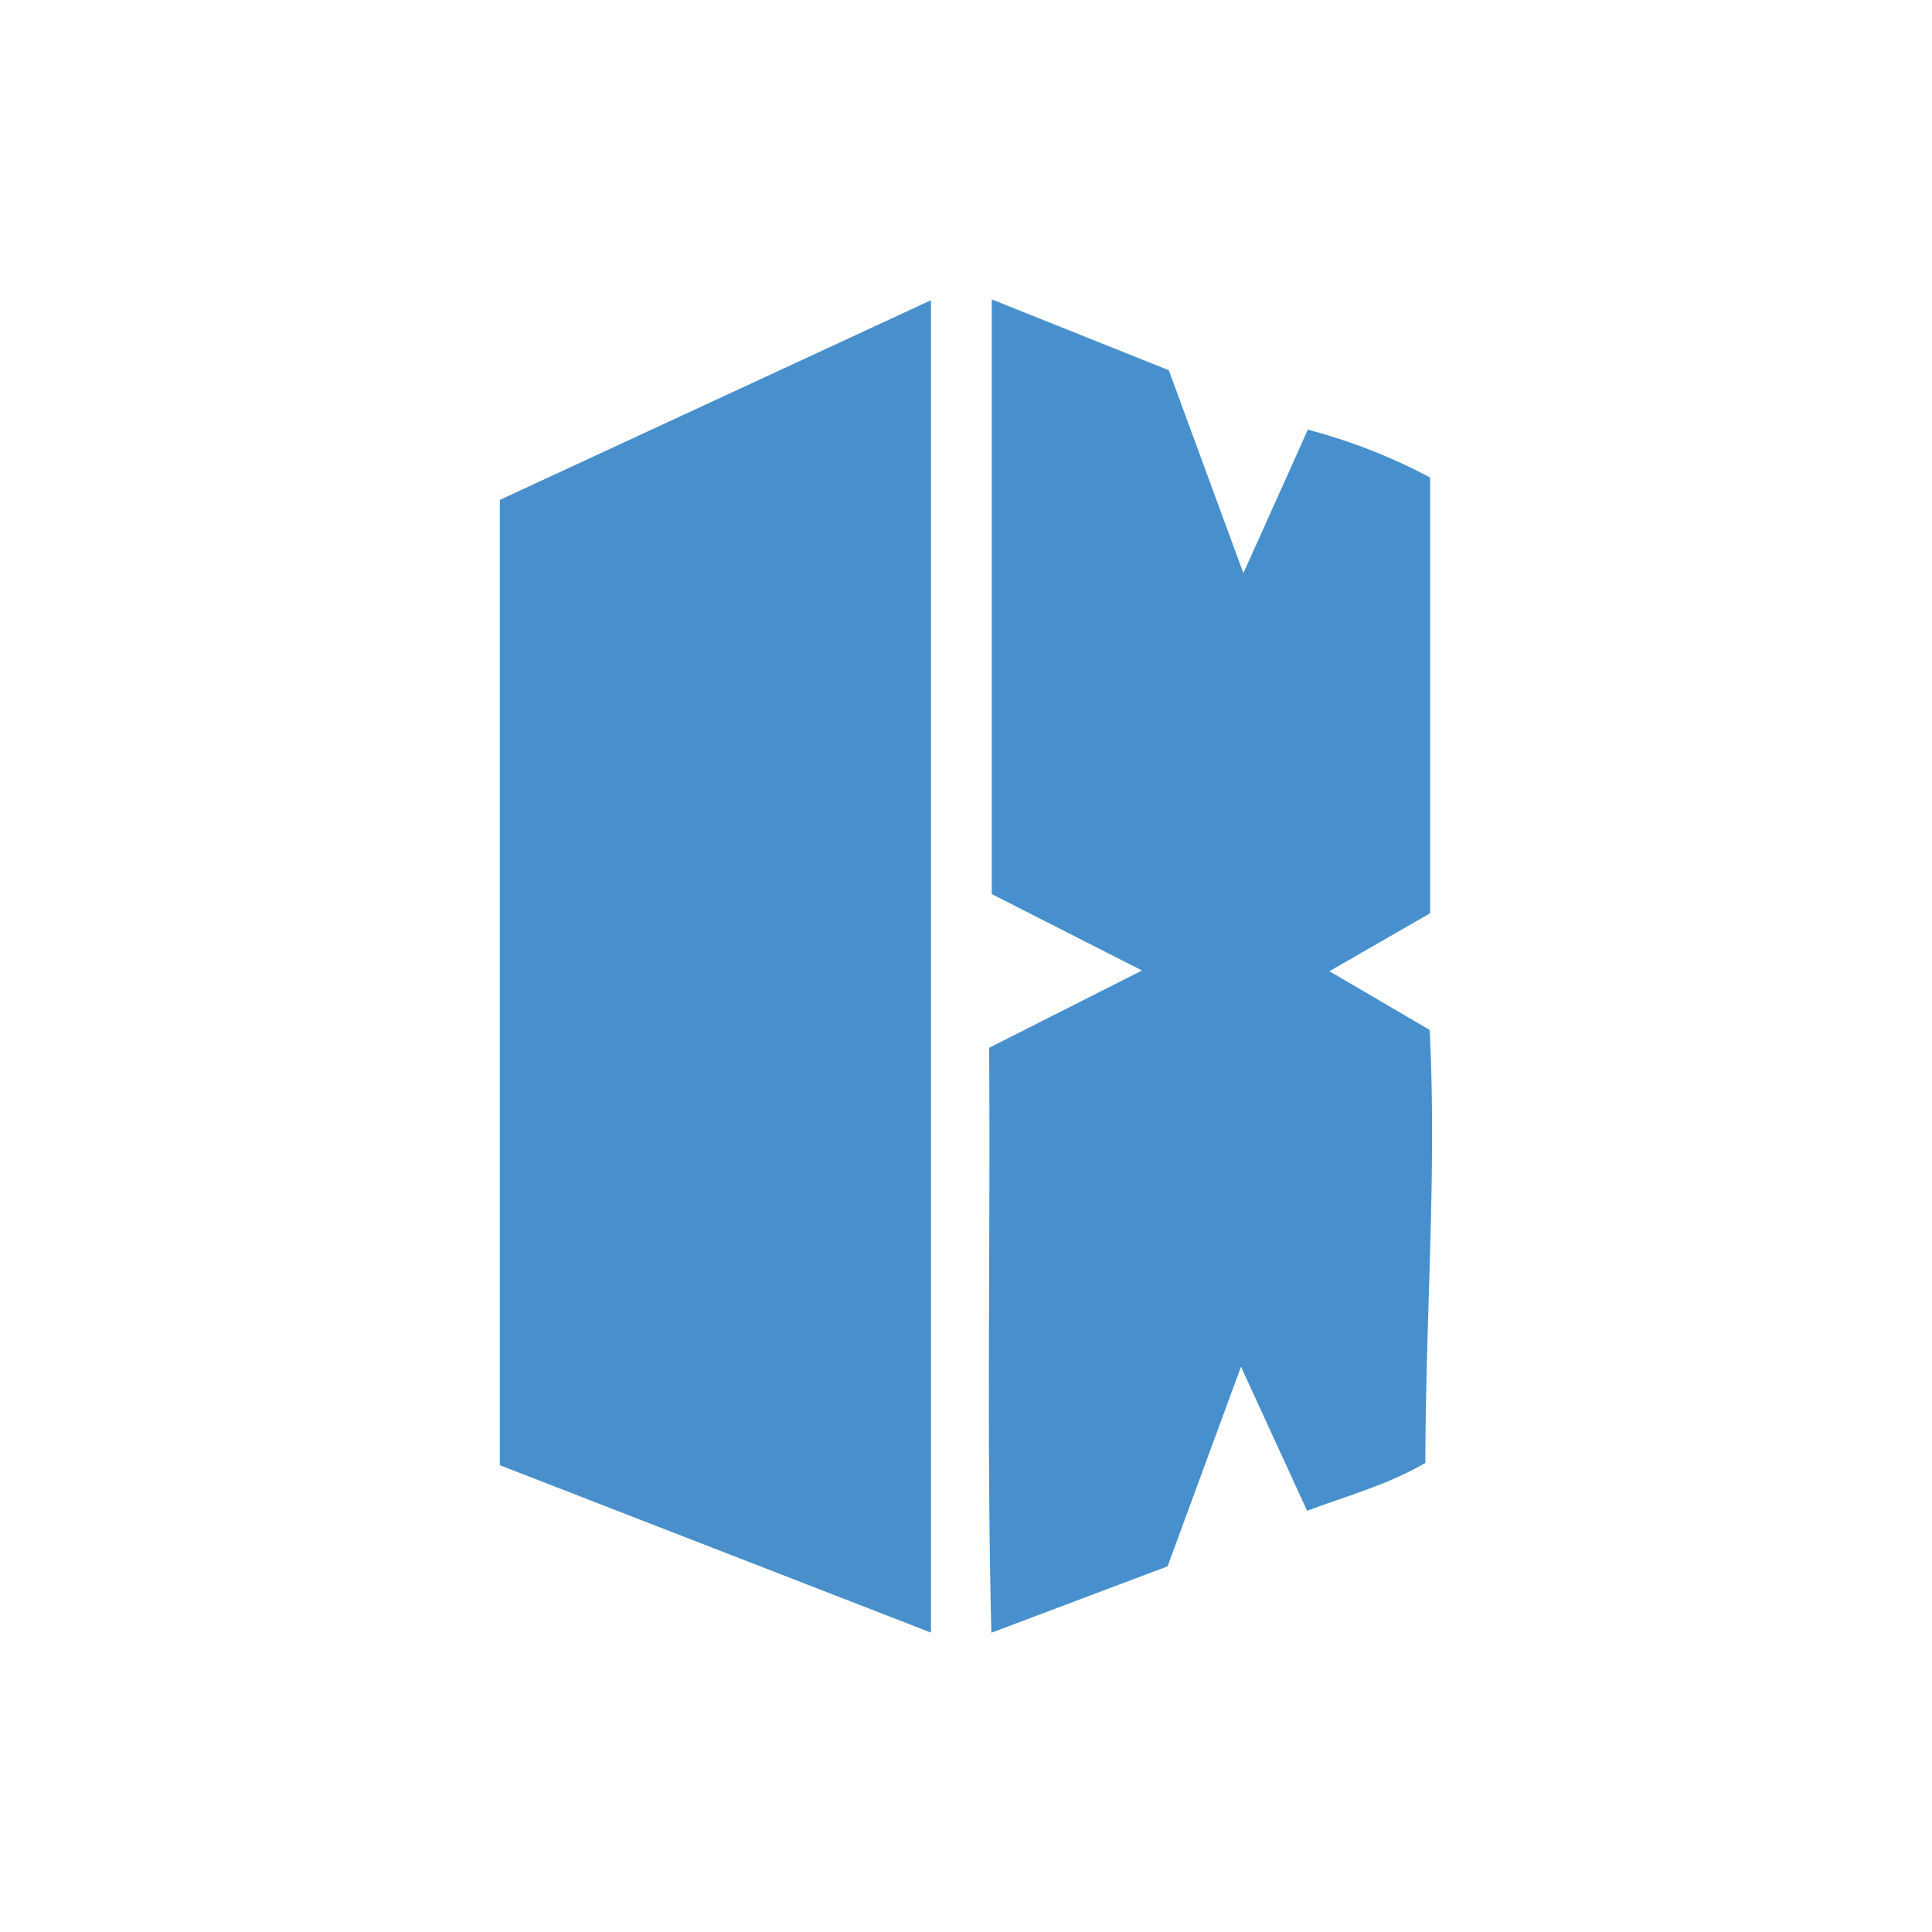
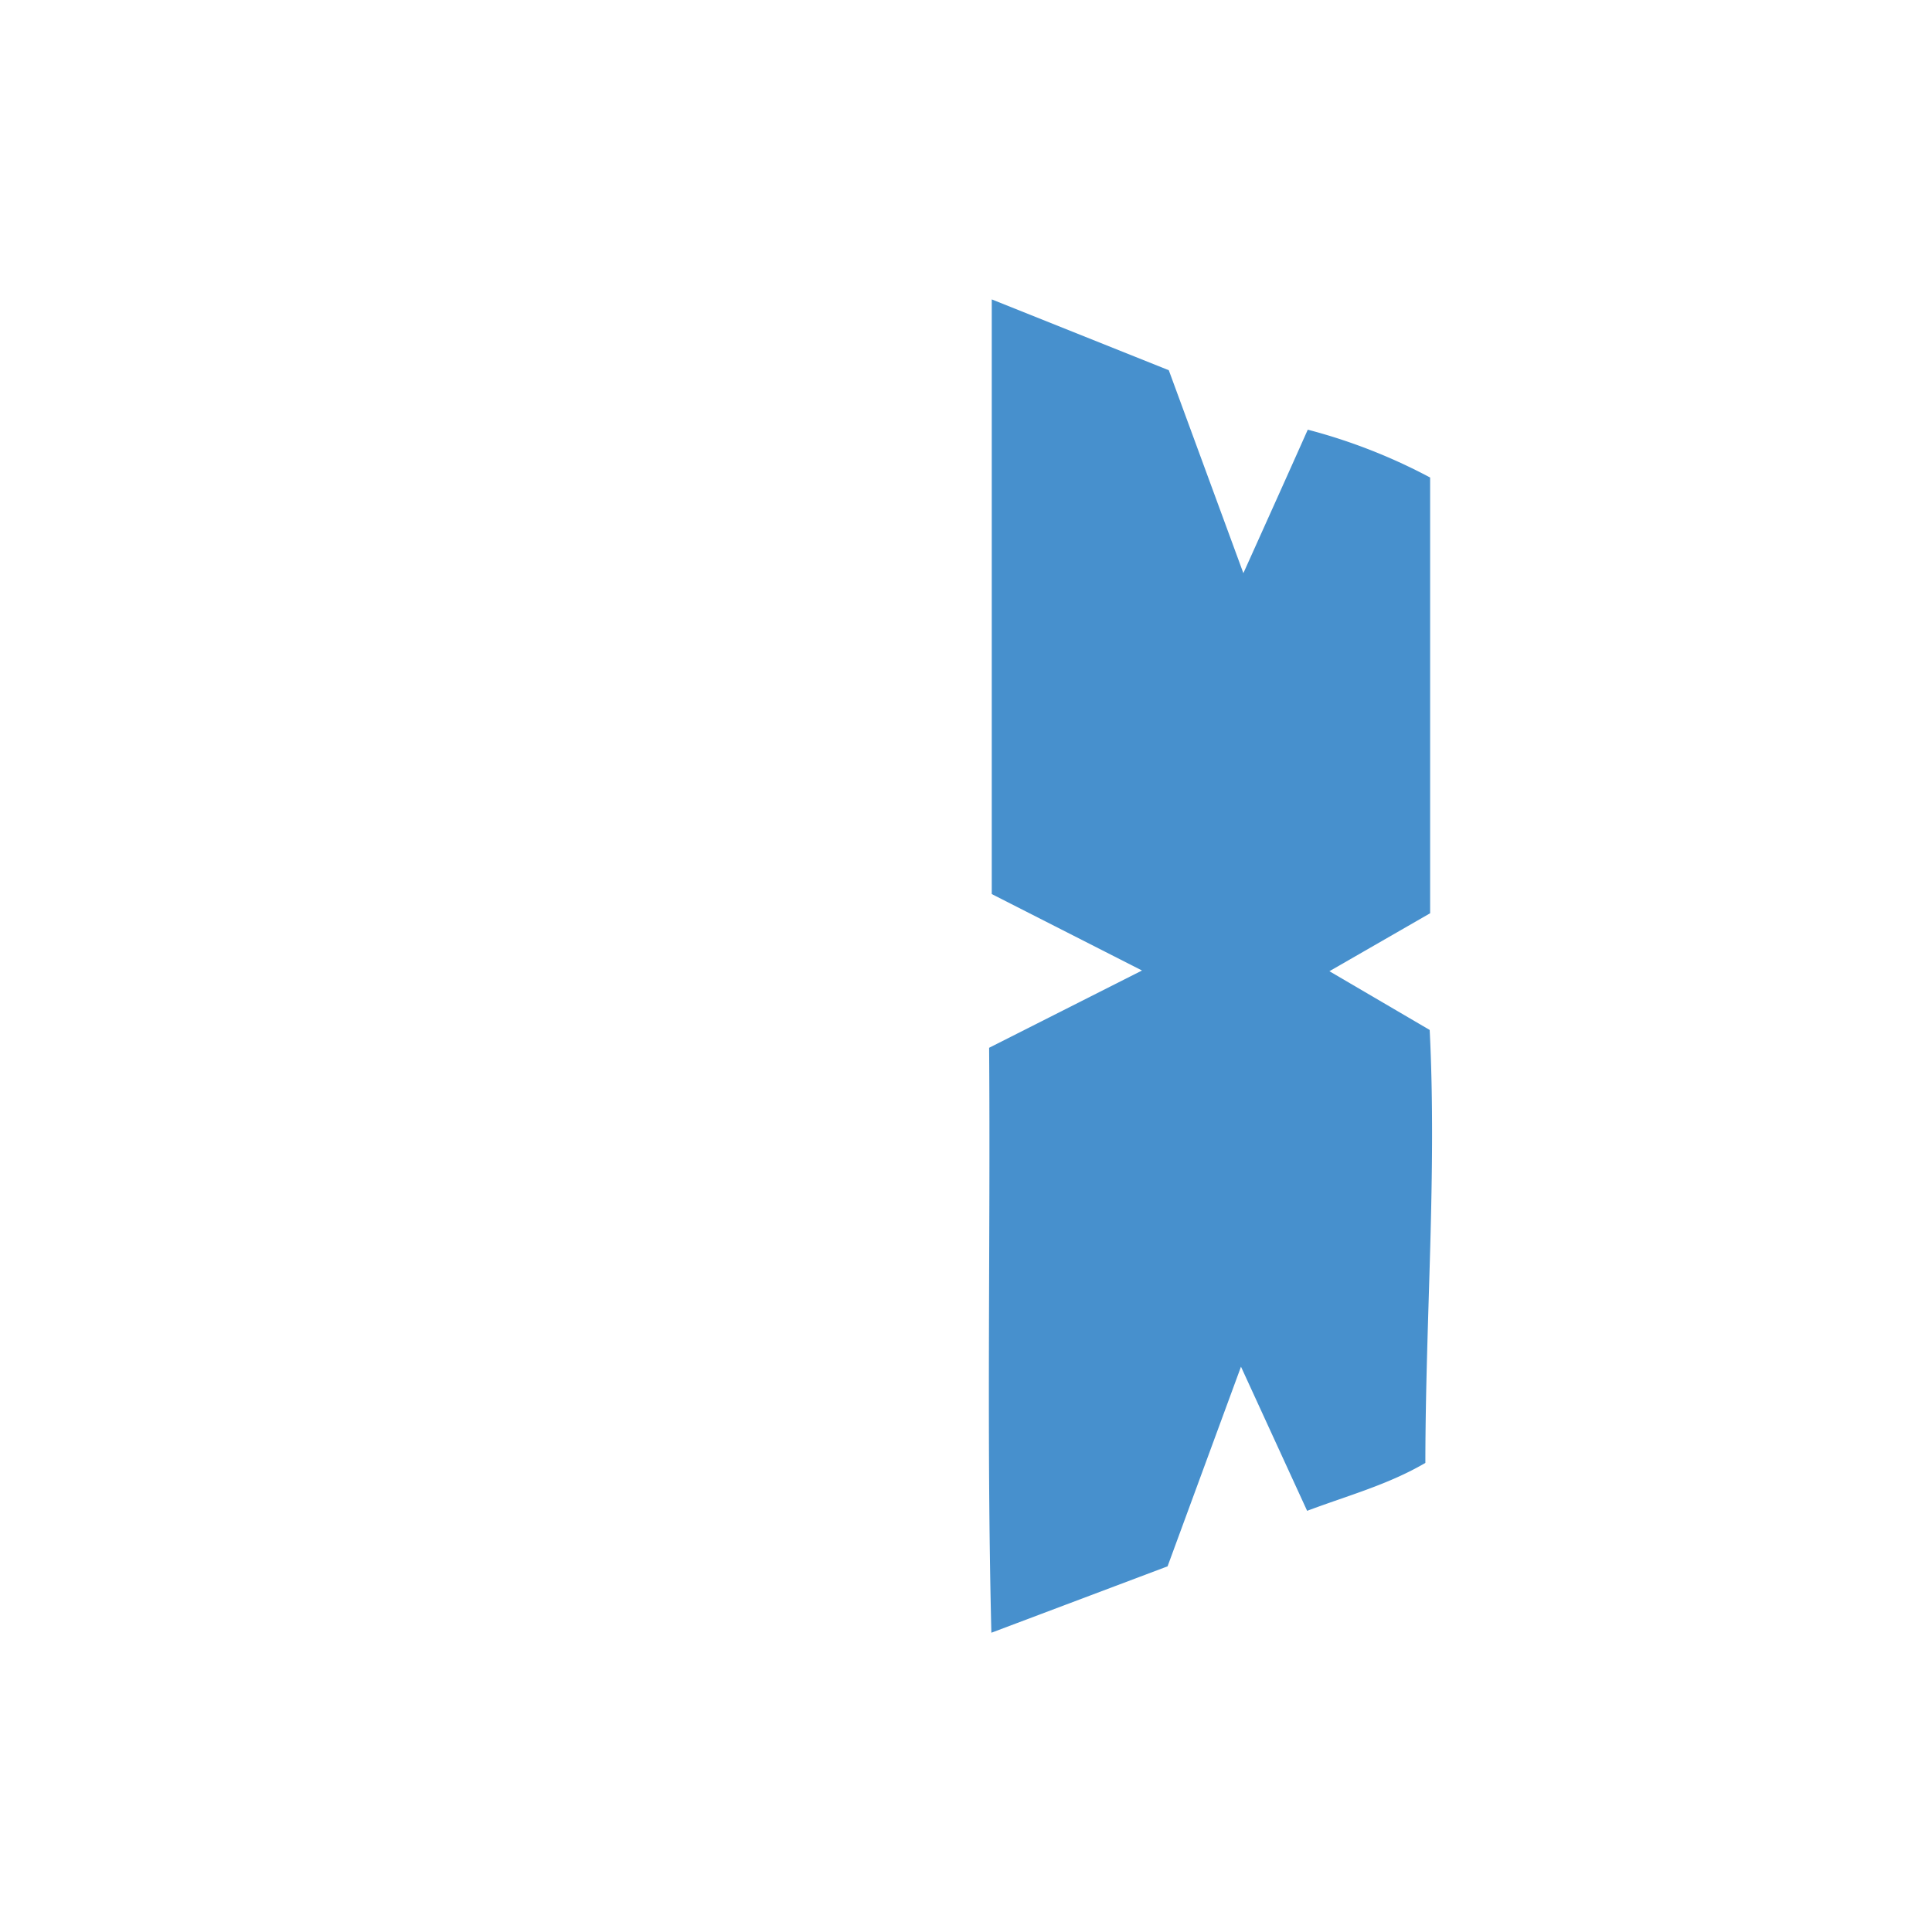
<svg xmlns="http://www.w3.org/2000/svg" id="Layer_1" data-name="Layer 1" viewBox="0 0 300 300">
  <defs>
    <style>.cls-1{fill:#488fcc;}.cls-2{fill:#4790cd;}</style>
  </defs>
-   <path class="cls-1" d="M77.62,227.52V77.62l66.94-31V253.51Z" />
  <path class="cls-2" d="M193.07,89c3.82-8.49,6.83-15.16,10-22.28a87.26,87.26,0,0,1,19,7.43v67.66l-15.64,9L222,159.93c1.12,22.25-.65,44.62-.67,67.23-5.8,3.39-12,5.05-18.36,7.44L192.7,212.22l-11.4,31-27.36,10.31c-.76-30.78-.13-60.6-.35-90.83l23.74-12L154,138.83V46.49l27.49,11Z" />
</svg>